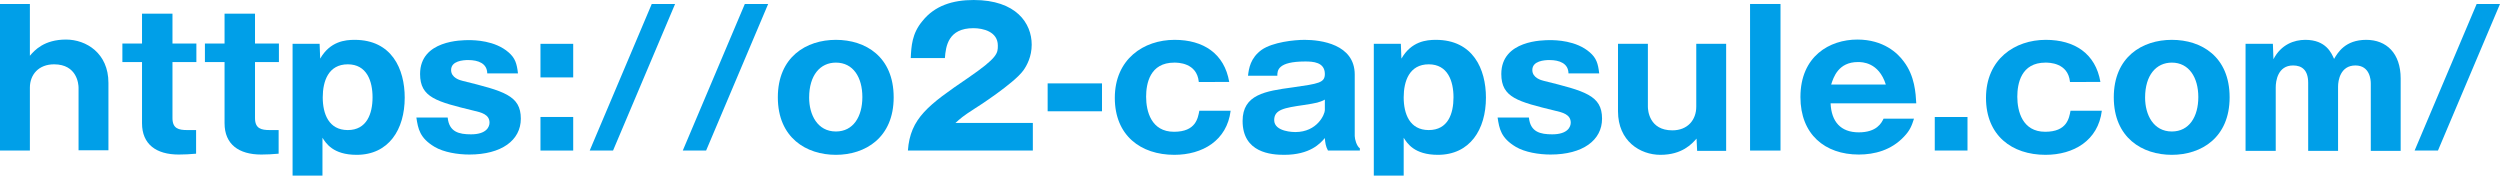
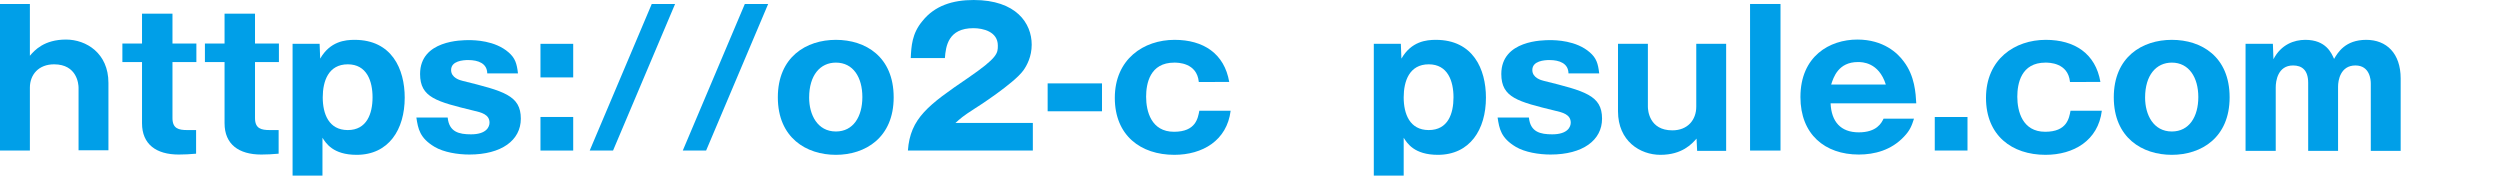
<svg xmlns="http://www.w3.org/2000/svg" version="1.1" id="レイヤー_1" x="0px" y="0px" width="878.4px" height="61.7px" viewBox="0 0 878.4 61.7" style="enable-background:new 0 0 878.4 61.7;" xml:space="preserve">
  <style type="text/css">
	.st0{fill:#009FE8;}
</style>
  <g>
    <g>
      <path class="st0" d="M10.5,1.4v18.2c1.6-1.9,5-5.7,12.7-5.7c7.1,0,14.9,4.8,14.9,15.2v23.7H27.6V30.8c0-1.2-0.5-8.2-8.6-8.2    c-5.4,0-8.5,3.6-8.5,8.2v22.1H0V1.4H10.5z" />
      <path class="st0" d="M60.6,21.8v19.7c0,3.7,2.2,4.2,5.2,4.2h3.1V54c-2.2,0.2-4.1,0.3-6.1,0.3c-7.9,0-12.9-3.6-12.9-11V21.8h-6.9    v-6.5h6.9V4.8h10.7v10.5h8.4v6.5H60.6z" />
      <path class="st0" d="M89.6,21.8v19.7c0,3.7,2.2,4.2,5.2,4.2h3.1V54c-2.2,0.2-4.1,0.3-6.1,0.3c-7.9,0-12.9-3.6-12.9-11V21.8h-6.9    v-6.5h6.9V4.8h10.7v10.5h8.4v6.5H89.6z" />
      <path class="st0" d="M113.3,61.7h-10.5V15.4h9.5l0.2,5.2c3.5-6.1,8.8-6.6,12.1-6.6c13.1,0,17.6,10.3,17.6,20.3    c0,11.2-5.6,20.1-16.9,20.1c-8.3,0-10.8-4.1-12-6V61.7z M130.9,34.2c0-5.7-2-11.6-8.7-11.6c-6.8,0-8.8,5.9-8.8,11.6    c0,5.8,2.1,11.5,8.8,11.5C128.9,45.7,130.9,39.9,130.9,34.2z" />
      <path class="st0" d="M171.2,25.7c-0.1-3.4-3.1-4.6-6.7-4.6c-1.8,0-6,0.3-6,3.5c0,2.8,3.2,3.6,4,3.8c14.5,3.6,20.5,5.1,20.5,13.3    c0,7.6-6.8,12.6-18.1,12.6c-4.1,0-9-0.8-12.2-2.7c-5.2-3.1-5.8-6.3-6.4-10.3h11c0.5,5.1,4,5.9,8.2,5.9c5.5,0,6.5-2.7,6.5-4.1    c0-2.9-2.9-3.6-5.5-4.2c-13.1-3.2-18.9-4.6-18.9-12.9c0-11.9,14.7-11.9,17.1-11.9c2,0,9.2,0.1,14,4.3c2.3,2,2.9,3.9,3.3,7.4H171.2    z" />
      <path class="st0" d="M201.4,15.4v11.8h-11.5V15.4H201.4z M201.4,41.1v11.8h-11.5V41.1H201.4z" />
      <path class="st0" d="M207.2,52.9l21.8-51.5h8.2l-21.8,51.5H207.2z" />
-       <path class="st0" d="M239.9,52.9l21.8-51.5h8.2l-21.8,51.5H239.9z" />
+       <path class="st0" d="M239.9,52.9l21.8-51.5h8.2l-21.8,51.5H239.9" />
      <path class="st0" d="M273.3,34.2c0-14.2,10-20.2,20.4-20.2S314,19.9,314,34.2c0,14.2-10,20.2-20.3,20.2    C283.3,54.4,273.3,48.4,273.3,34.2z M293.7,22c-5.5,0-9.4,4.4-9.4,12.3c0,6,2.9,11.9,9.4,11.9c6.1,0,9.3-5.2,9.3-12.1    S299.8,22,293.7,22z" />
      <path class="st0" d="M362.9,52.9H319c0.8-11.4,7.3-16.1,21.1-25.5c10.5-7.2,10.5-8.7,10.5-11.4c0-4.9-5.2-6.1-8.6-6.1    c-8.8,0-9.7,6.3-10,10.5H320c0.2-4.1,0.4-8.6,4.1-13C328.4,2,334.7,0,342.1,0c15,0,20.4,8.2,20.4,15.7c0,4.2-1.7,7.3-2.9,9    c-3.3,4.6-16.5,13.1-17.2,13.5c-4.2,2.7-4.9,3.4-6.7,5h27.2V52.9z" />
      <path class="st0" d="M387.2,39.1h-19.1v-9.8h19.1V39.1z" />
      <path class="st0" d="M421.2,28.7c-0.7-6.7-7.4-6.7-8.6-6.7c-8.6,0-9.9,7.4-9.9,12c0,5.1,1.8,12.3,9.8,12.3c7.7,0,8.4-4.8,8.9-7.4    h11c-1.3,10.5-9.9,15.5-19.8,15.5c-11.8,0-20.9-6.8-20.9-20c0-13.6,10.1-20.4,21-20.4c10.1,0,17.5,4.8,19.2,14.8H421.2z" />
-       <path class="st0" d="M466.6,52.9c-0.8-1.4-1-2.9-1.1-4.4c-1.6,1.9-5.2,5.9-14.3,5.9c-4.5,0-14.6-0.7-14.6-11.9    c0-9.3,8-10.5,17.6-11.8c9.1-1.3,11.3-1.6,11.3-4.7c0-4.2-4.2-4.4-6.9-4.4c-9.7,0-9.8,3.2-9.8,5h-10.3c0.3-2.5,0.8-6.2,4.8-9.1    c3.9-2.7,11.4-3.5,15.1-3.5c5.6,0,17.6,1.5,17.6,12.2v21.6c0,1.1,0.7,3.6,1.8,4.3v0.8H466.6z M465.5,35c-1.9,1-2.9,1.2-7.4,1.9    c-6.9,1-10.4,1.6-10.4,5.3c0,4.2,7.1,4.2,7.4,4.2c7.8,0,10.4-6.3,10.4-7.7V35z" />
      <path class="st0" d="M493.2,61.7h-10.5V15.4h9.5l0.2,5.2c3.5-6.1,8.8-6.6,12.1-6.6c13.1,0,17.6,10.3,17.6,20.3    c0,11.2-5.6,20.1-16.9,20.1c-8.3,0-10.8-4.1-12-6V61.7z M510.7,34.2c0-5.7-2-11.6-8.7-11.6c-6.8,0-8.8,5.9-8.8,11.6    c0,5.8,2.1,11.5,8.8,11.5C508.8,45.7,510.7,39.9,510.7,34.2z" />
      <path class="st0" d="M551.1,25.7c-0.1-3.4-3.1-4.6-6.7-4.6c-1.8,0-6,0.3-6,3.5c0,2.8,3.2,3.6,4,3.8c14.5,3.6,20.5,5.1,20.5,13.3    c0,7.6-6.8,12.6-18.1,12.6c-4.1,0-9-0.8-12.2-2.7c-5.2-3.1-5.8-6.3-6.4-10.3h11c0.5,5.1,4,5.9,8.2,5.9c5.5,0,6.5-2.7,6.5-4.1    c0-2.9-2.9-3.6-5.5-4.2c-13.1-3.2-18.9-4.6-18.9-12.9c0-11.9,14.7-11.9,17.1-11.9c2,0,9.2,0.1,14,4.3c2.3,2,2.9,3.9,3.3,7.4H551.1    z" />
      <path class="st0" d="M596.3,52.9l-0.2-4.2c-1.6,1.8-5,5.7-12.7,5.7c-7.1,0-14.9-4.8-14.9-15.3V15.4h10.5v22.1    c0,1.3,0.5,8.3,8.6,8.3c5.4,0,8.4-3.7,8.4-8.3V15.4h10.5v37.6H596.3z" />
      <path class="st0" d="M625.6,1.4v51.5h-10.7V1.4H625.6z" />
      <path class="st0" d="M643.2,36.4c0.3,6.3,3.5,10.1,9.9,10.1c6.3,0,8-3.3,8.7-4.8h10.7c-0.8,2.5-1.4,4.1-3.5,6.3    c-4.5,4.8-10.4,6.3-15.9,6.3c-11.9,0-20.5-7.1-20.5-20.2c0-14.4,10.3-20.2,20-20.2c9.2,0,14.2,4.8,16.3,7.7    c3.9,5.1,4.2,11.2,4.4,14.7H643.2z M662.6,29.7c-2.5-7.9-8.4-7.9-9.8-7.9c-6.9,0-8.6,5.4-9.4,7.9H662.6z" />
      <path class="st0" d="M691.3,41.1v11.8h-11.5V41.1H691.3z" />
      <path class="st0" d="M727.3,28.7c-0.7-6.7-7.4-6.7-8.6-6.7c-8.6,0-9.9,7.4-9.9,12c0,5.1,1.8,12.3,9.8,12.3c7.7,0,8.4-4.8,8.9-7.4    h11c-1.3,10.5-9.9,15.5-19.8,15.5c-11.8,0-20.9-6.8-20.9-20c0-13.6,10.1-20.4,21-20.4c10.1,0,17.5,4.8,19.2,14.8H727.3z" />
      <path class="st0" d="M742.7,34.2c0-14.2,10-20.2,20.4-20.2s20.3,5.9,20.3,20.2c0,14.2-10,20.2-20.3,20.2    C752.7,54.4,742.7,48.4,742.7,34.2z M763.1,22c-5.5,0-9.4,4.4-9.4,12.3c0,6,2.9,11.9,9.4,11.9c6.1,0,9.3-5.2,9.3-12.1    S769.1,22,763.1,22z" />
      <path class="st0" d="M798.6,15.4l0.2,5.4c2.7-5.2,7.3-6.8,11.2-6.8c7.3,0,9.2,4.7,10.1,6.7c1.3-2.2,3.9-6.7,11.3-6.7    c7.1,0,12.1,4.7,12.1,13.6v25.4H833V29.3c0-1.2-0.3-6.3-5.4-6.3c-5.3,0-6.1,5.3-6.1,7.4v22.6H811V29.1c0-4.5-2.2-6.1-5.3-6.1    c-5.4,0-6.1,5.5-6.1,7.7v22.3H789V15.4H798.6z" />
-       <path class="st0" d="M848.4,52.9l21.8-51.5h8.2l-21.8,51.5H848.4z" />
    </g>
  </g>
</svg>